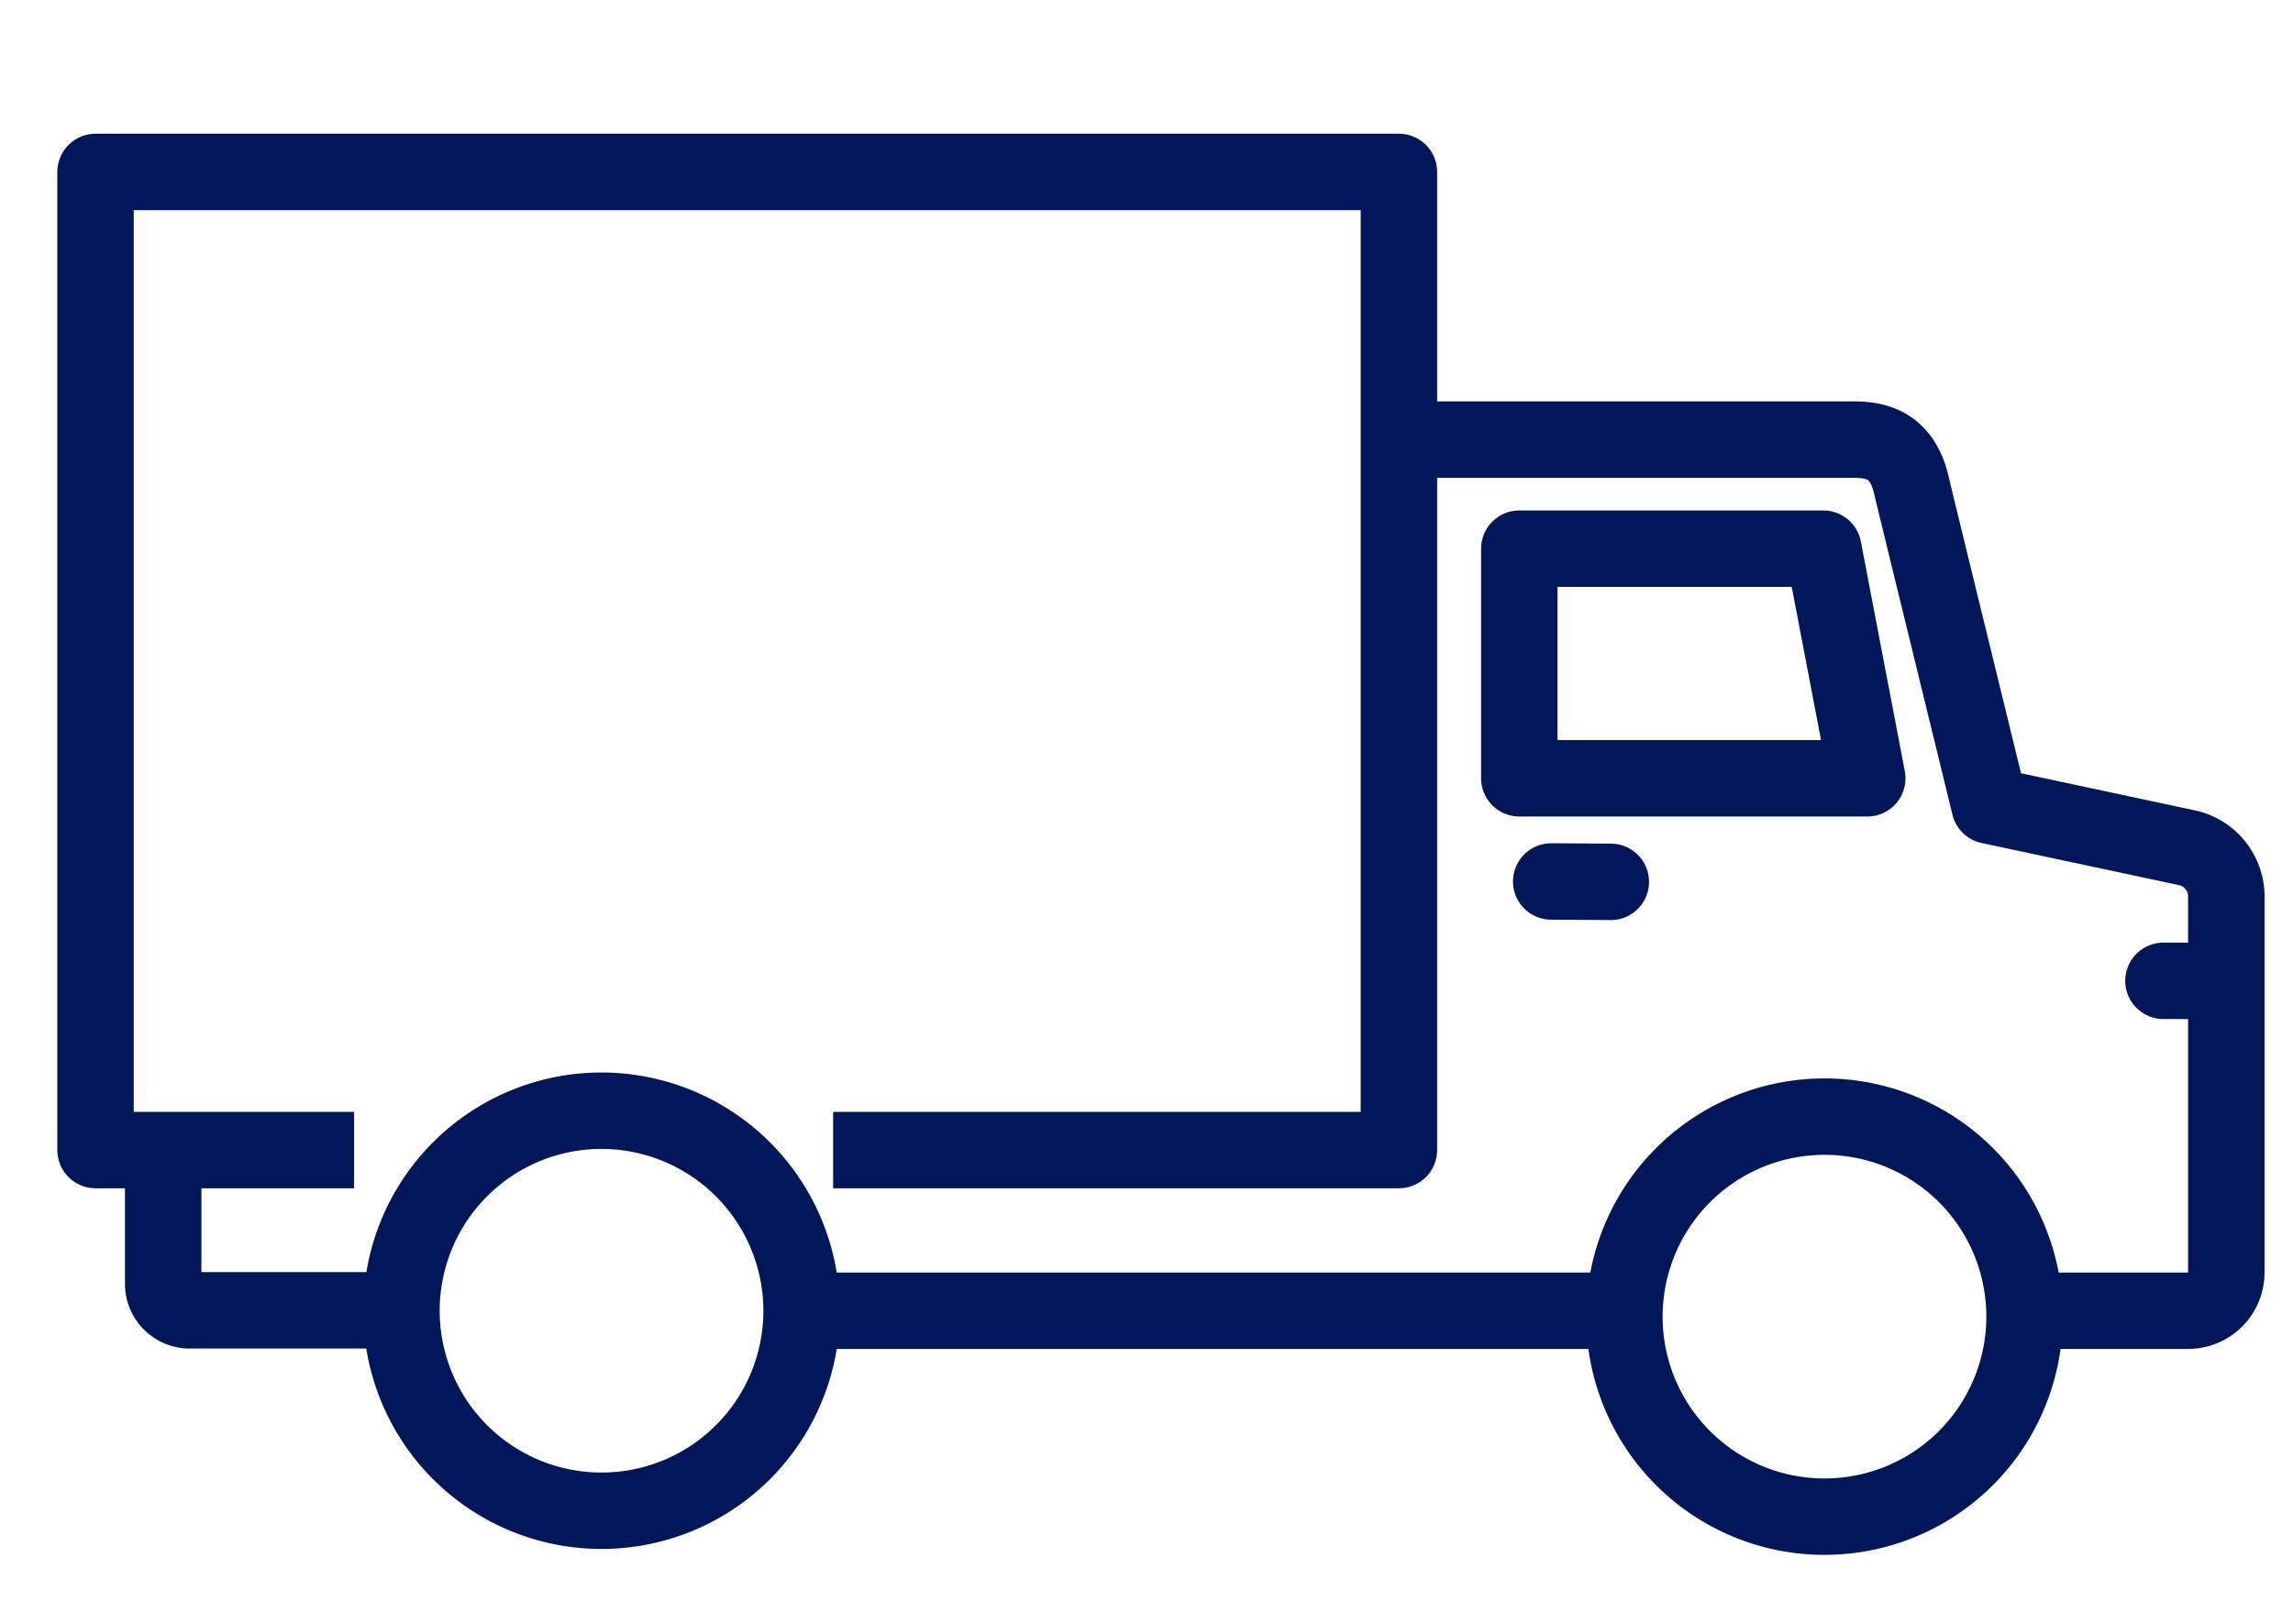
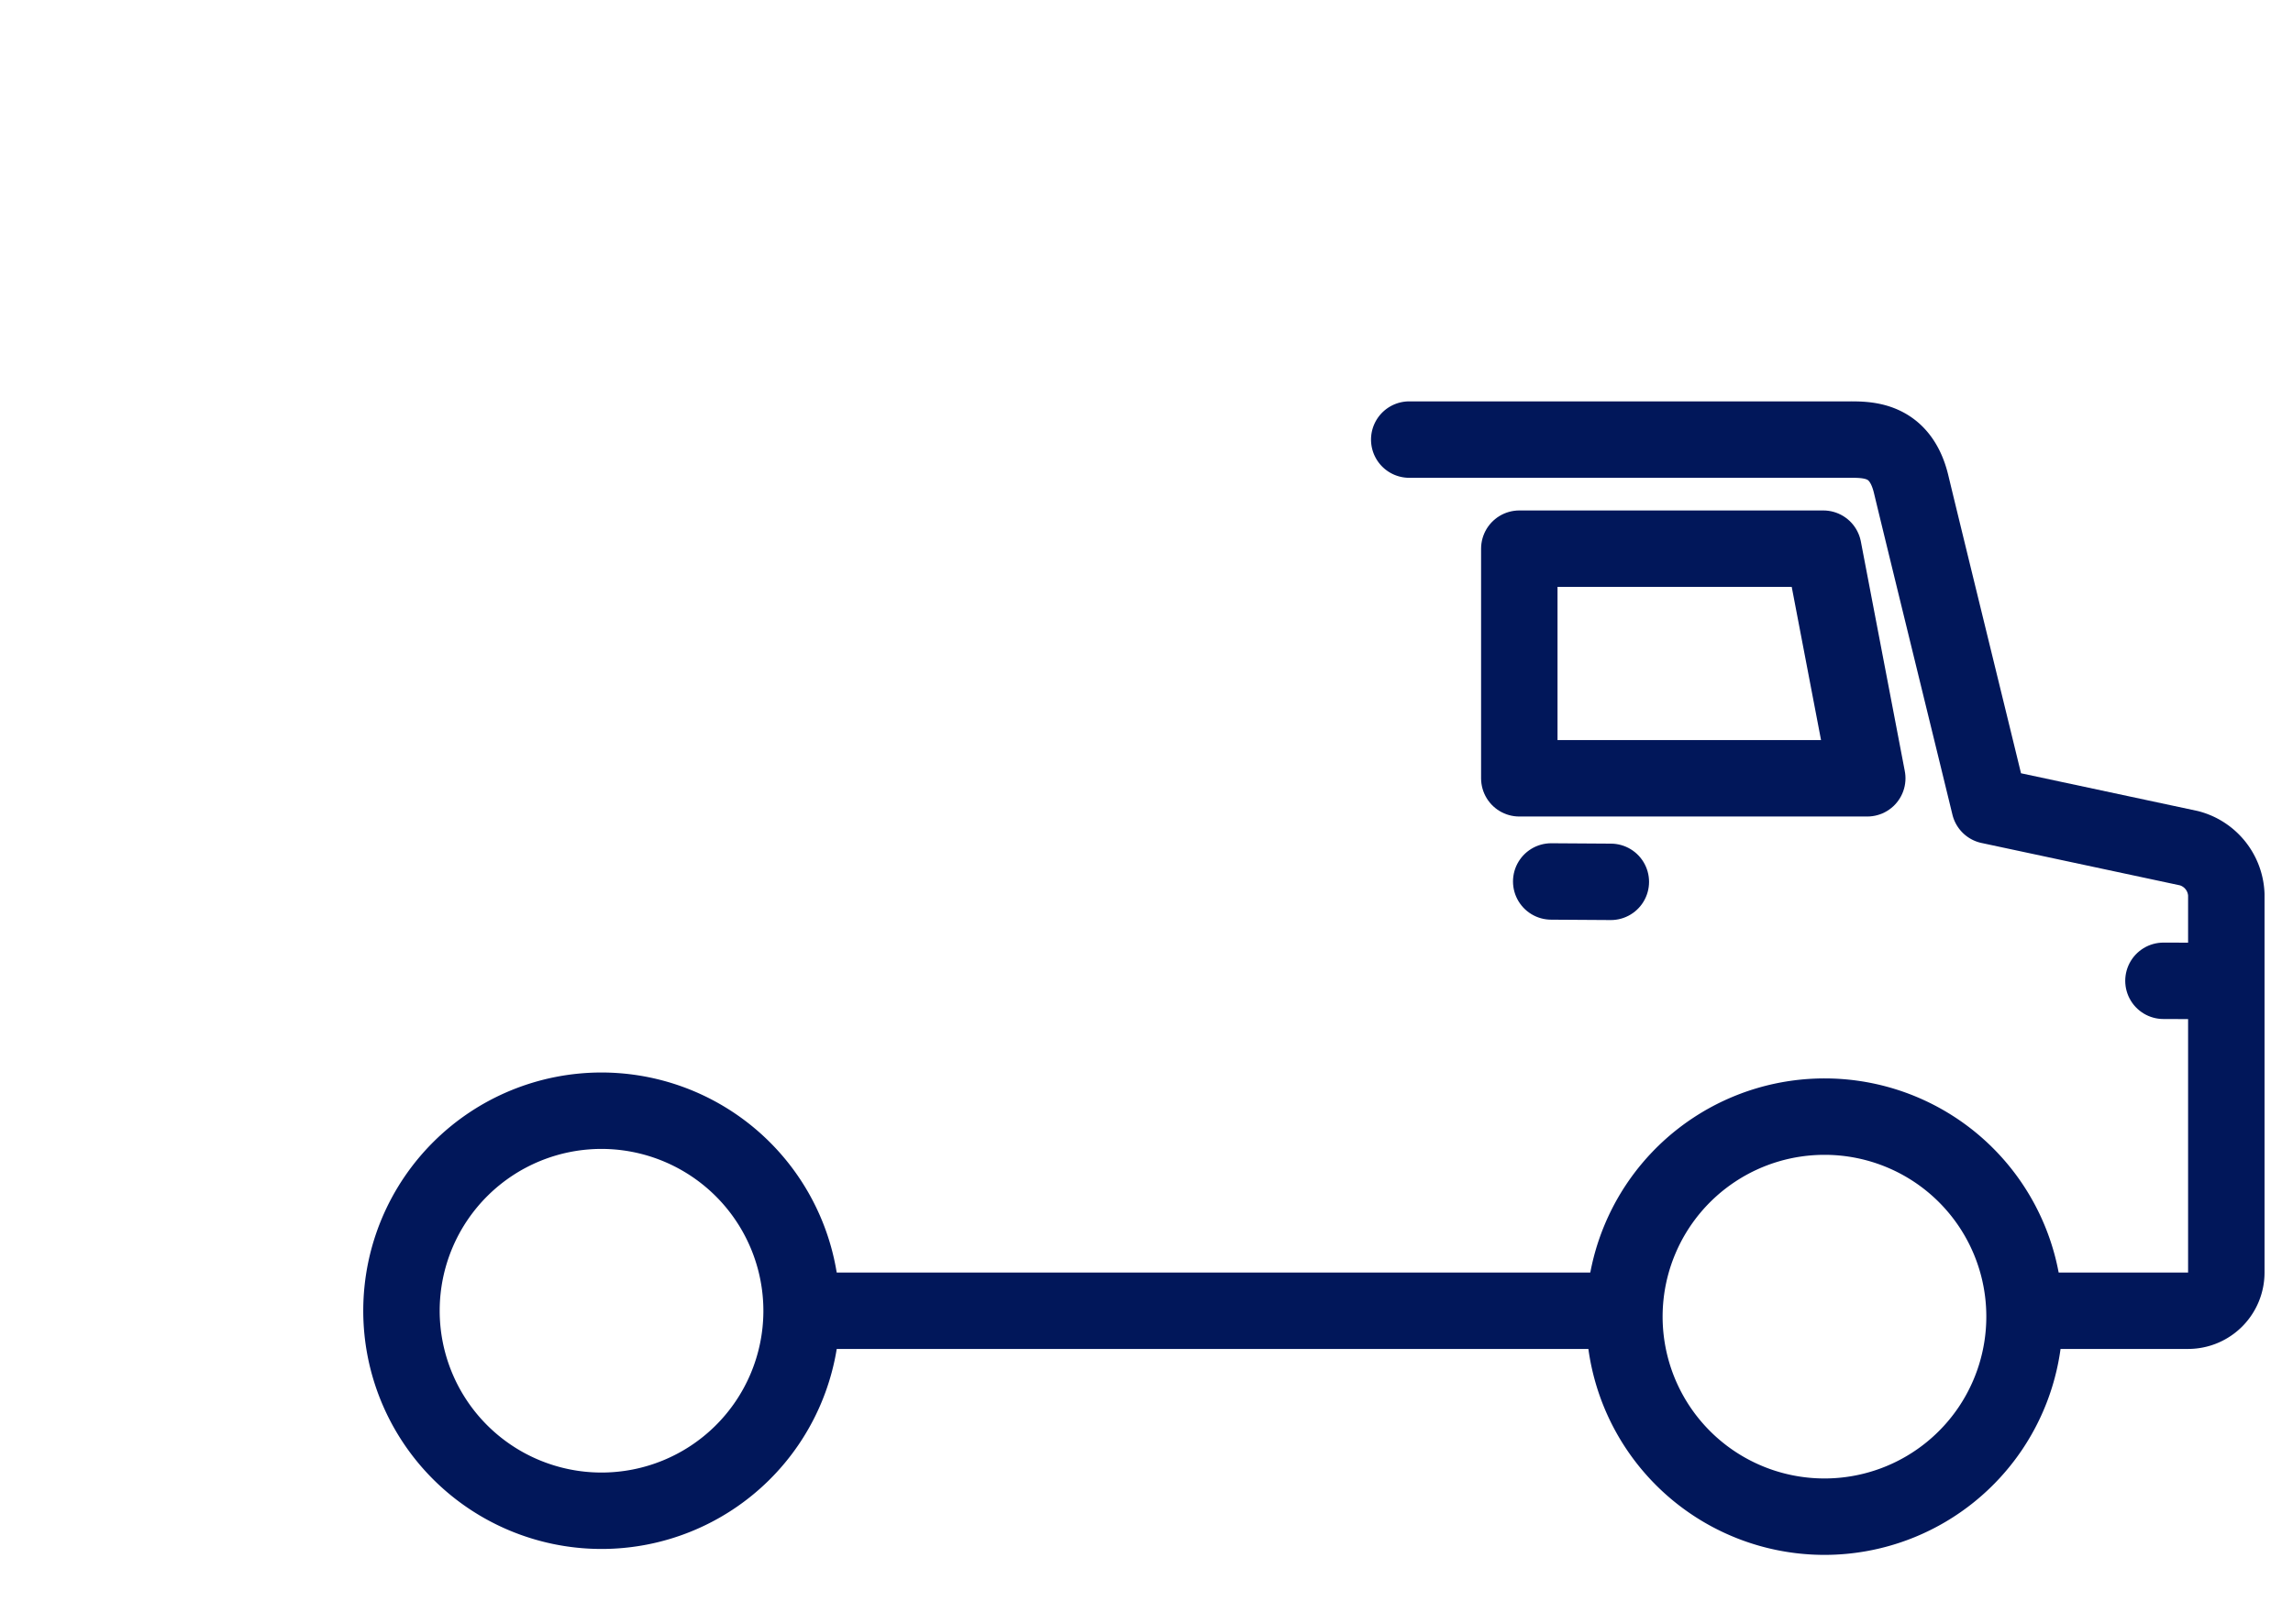
<svg xmlns="http://www.w3.org/2000/svg" viewBox="-3 -7 120 85" id="Icons">
  <defs>
    <style>.cls-1,.cls-2{fill:none;stroke:#01175a;stroke-linejoin:round;stroke-width:4px;}.cls-2{stroke-linecap:round;}</style>
  </defs>
  <polygon points="76.51 33.74 94.72 33.74 92.42 21.72 76.51 21.72 76.51 33.74" class="cls-1" />
  <path transform="translate(-18.25 -47.31)" d="M57.2,109A10.47,10.47,0,1,1,46.78,98.45,10.48,10.48,0,0,1,57.2,109Z" class="cls-1" />
  <path transform="translate(-18.25 -47.31)" d="M121.2,109.27a10.47,10.47,0,1,1-10.41-10.51A10.46,10.46,0,0,1,121.2,109.27Z" class="cls-1" />
  <line y2="39.16" x2="81.3" y1="39.14" x1="78.18" class="cls-2" />
  <line y2="44.34" x2="110.22" y1="44.35" x1="113.46" class="cls-2" />
-   <path transform="translate(-18.25 -47.31)" d="M23.79,100.51l0,7a1.39,1.39,0,0,0,1.38,1.39H36.28" class="cls-1" />
  <path transform="translate(-18.25 -47.31)" d="M121.32,108.92h8.44a2,2,0,0,0,2-2V87.13a2.62,2.62,0,0,0-1.95-2.42l-10.44-2.23c-.92-3.79-3.45-14.1-4.11-16.85-.58-2.37-2.3-2.31-3.3-2.31H89" class="cls-2" />
  <line y2="61.61" x2="38.95" y1="61.61" x1="82.04" class="cls-1" />
-   <polyline points="15.53 53.2 2 53.2 2 2 70.21 2 70.21 53.2 40.6 53.2" class="cls-1" />
</svg>